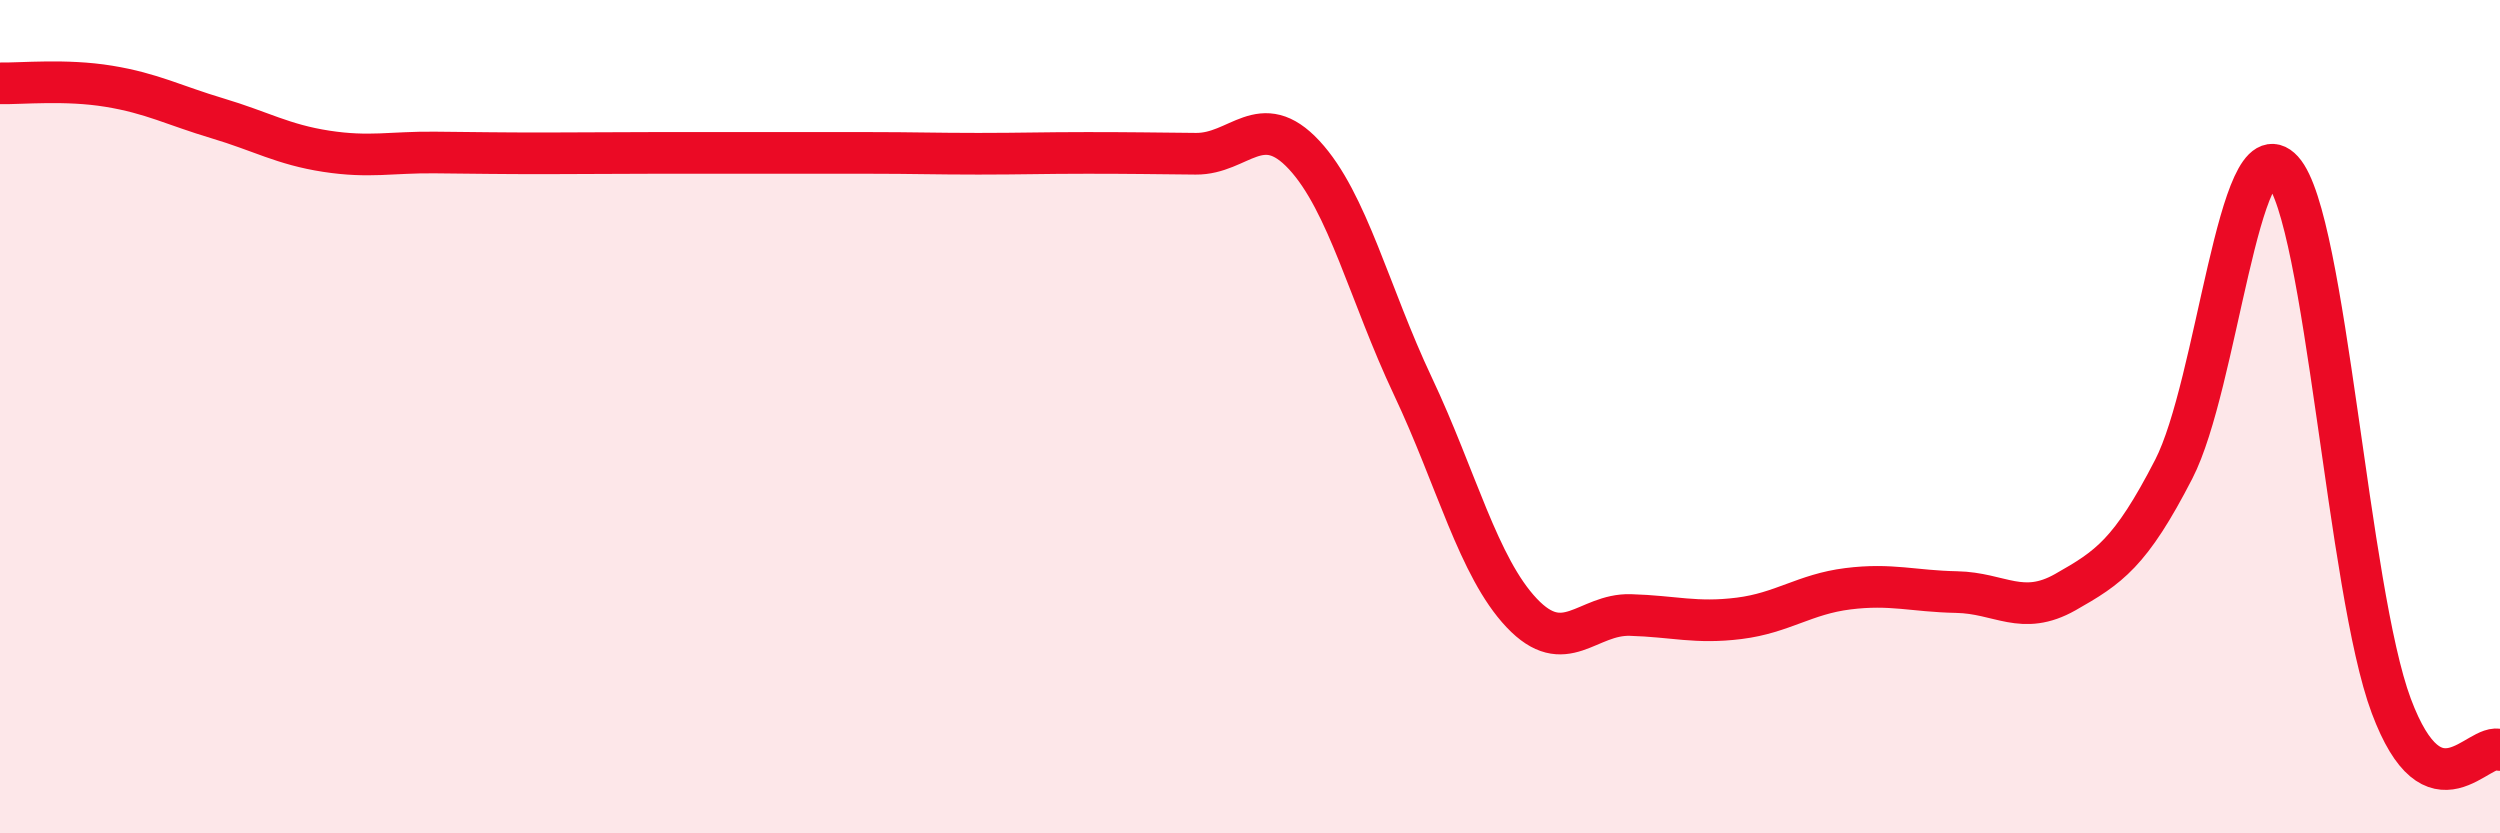
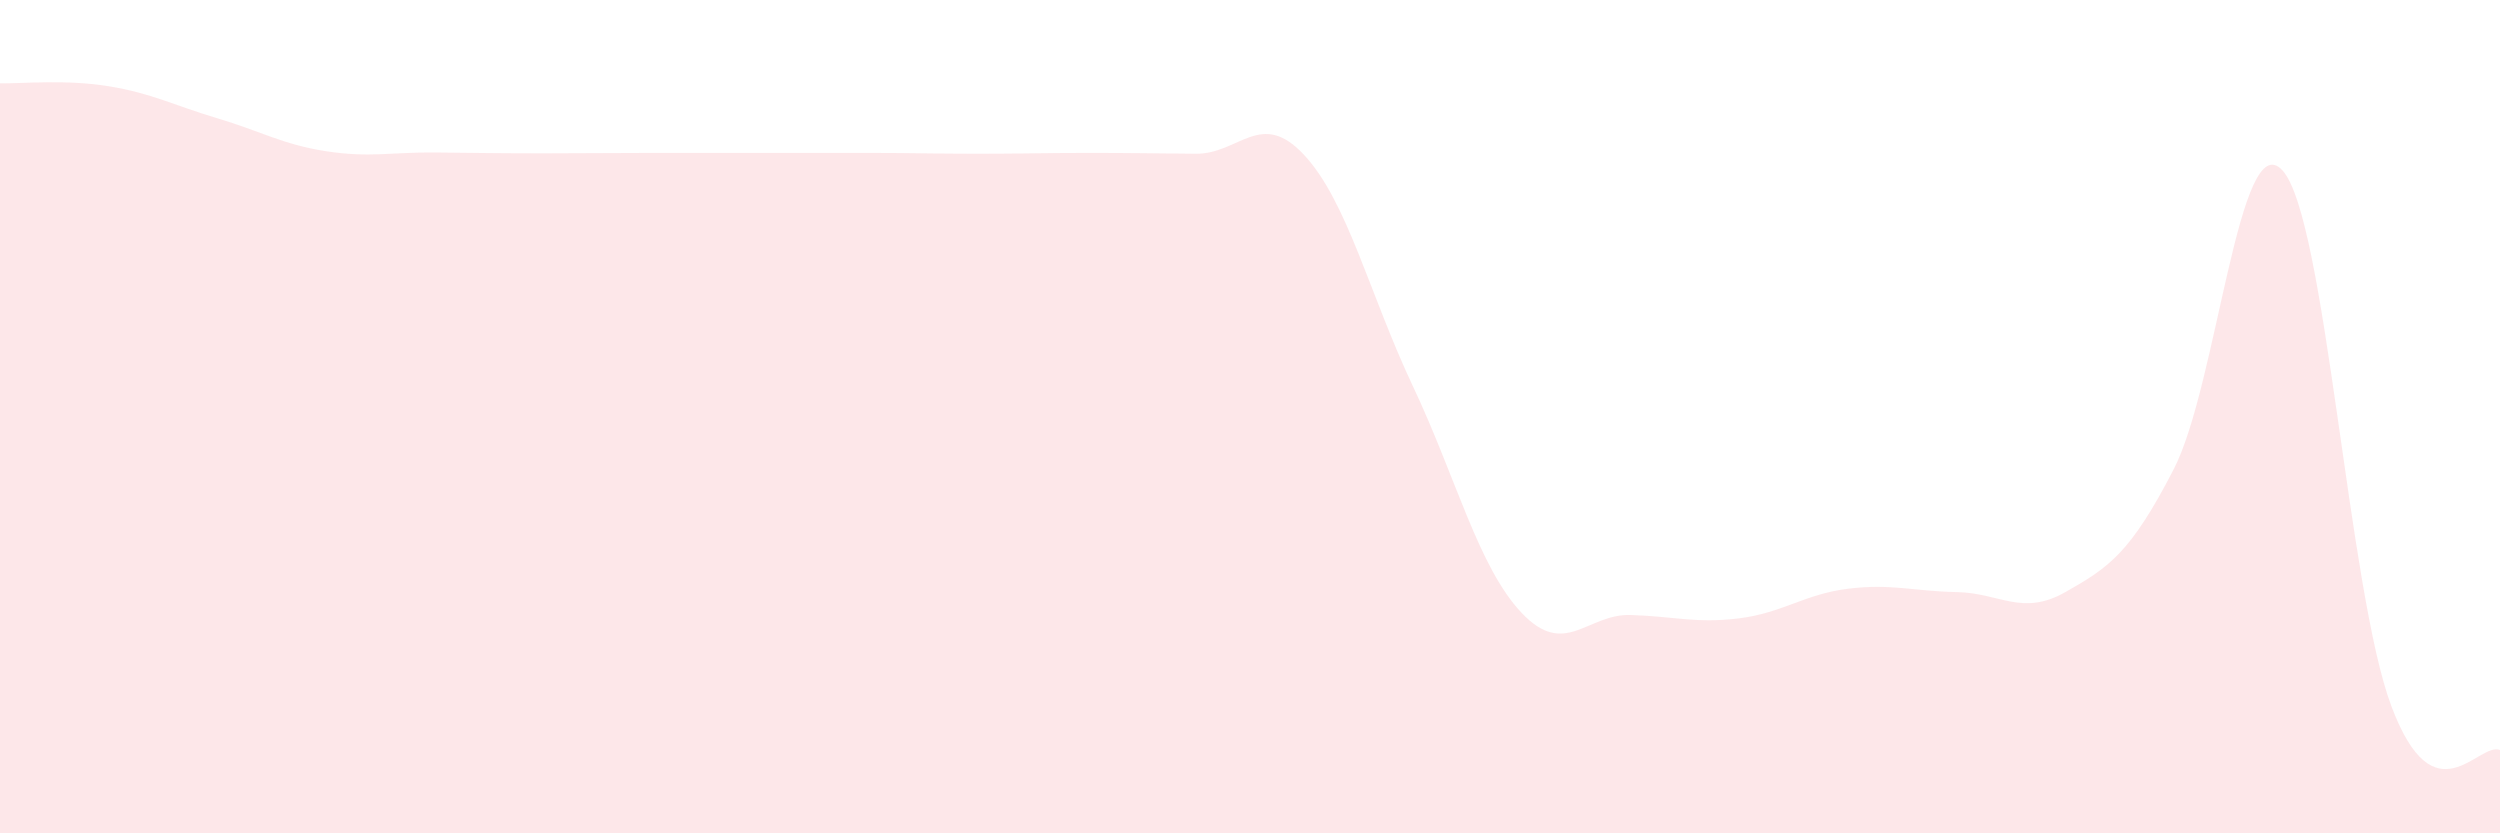
<svg xmlns="http://www.w3.org/2000/svg" width="60" height="20" viewBox="0 0 60 20">
  <path d="M 0,2 C 0.52,2.01 1.57,1.9 2.61,2.07 C 3.65,2.24 4.18,2.53 5.22,2.84 C 6.26,3.15 6.79,3.47 7.83,3.63 C 8.87,3.79 9.39,3.65 10.43,3.66 C 11.47,3.67 12,3.68 13.04,3.68 C 14.08,3.68 14.61,3.67 15.65,3.67 C 16.69,3.67 17.22,3.67 18.26,3.67 C 19.3,3.67 19.83,3.67 20.87,3.67 C 21.91,3.67 22.44,3.69 23.48,3.69 C 24.52,3.69 25.05,3.67 26.09,3.67 C 27.13,3.67 27.66,3.68 28.7,3.69 C 29.74,3.7 30.26,2.6 31.3,3.72 C 32.34,4.84 32.87,7.07 33.91,9.27 C 34.95,11.47 35.48,13.61 36.52,14.71 C 37.56,15.81 38.09,14.73 39.13,14.76 C 40.17,14.79 40.7,14.97 41.74,14.84 C 42.78,14.71 43.31,14.26 44.35,14.13 C 45.39,14 45.92,14.19 46.96,14.21 C 48,14.23 48.53,14.8 49.57,14.21 C 50.61,13.62 51.13,13.28 52.17,11.26 C 53.21,9.24 53.74,2.95 54.78,4.09 C 55.82,5.23 56.35,14.16 57.39,16.94 C 58.43,19.72 59.48,17.79 60,18L60 20L0 20Z" fill="#EB0A25" opacity="0.1" stroke-linecap="round" stroke-linejoin="round" />
-   <path d="M 0,2 C 0.52,2.01 1.57,1.9 2.61,2.07 C 3.65,2.24 4.18,2.53 5.22,2.84 C 6.26,3.15 6.79,3.47 7.83,3.63 C 8.87,3.79 9.39,3.65 10.43,3.66 C 11.47,3.67 12,3.68 13.04,3.68 C 14.08,3.68 14.61,3.67 15.65,3.67 C 16.69,3.67 17.22,3.67 18.26,3.67 C 19.3,3.67 19.83,3.67 20.87,3.67 C 21.91,3.67 22.44,3.69 23.48,3.69 C 24.52,3.69 25.05,3.67 26.09,3.67 C 27.13,3.67 27.66,3.68 28.7,3.69 C 29.74,3.7 30.26,2.6 31.3,3.72 C 32.34,4.84 32.87,7.07 33.91,9.27 C 34.95,11.47 35.48,13.61 36.52,14.71 C 37.56,15.81 38.09,14.73 39.13,14.76 C 40.17,14.79 40.7,14.97 41.74,14.84 C 42.78,14.71 43.31,14.26 44.35,14.13 C 45.39,14 45.92,14.19 46.96,14.21 C 48,14.23 48.53,14.8 49.57,14.21 C 50.61,13.62 51.13,13.28 52.17,11.26 C 53.21,9.24 53.74,2.95 54.78,4.09 C 55.82,5.23 56.35,14.16 57.39,16.94 C 58.43,19.72 59.48,17.79 60,18" stroke="#EB0A25" stroke-width="1" fill="none" stroke-linecap="round" stroke-linejoin="round" />
</svg>